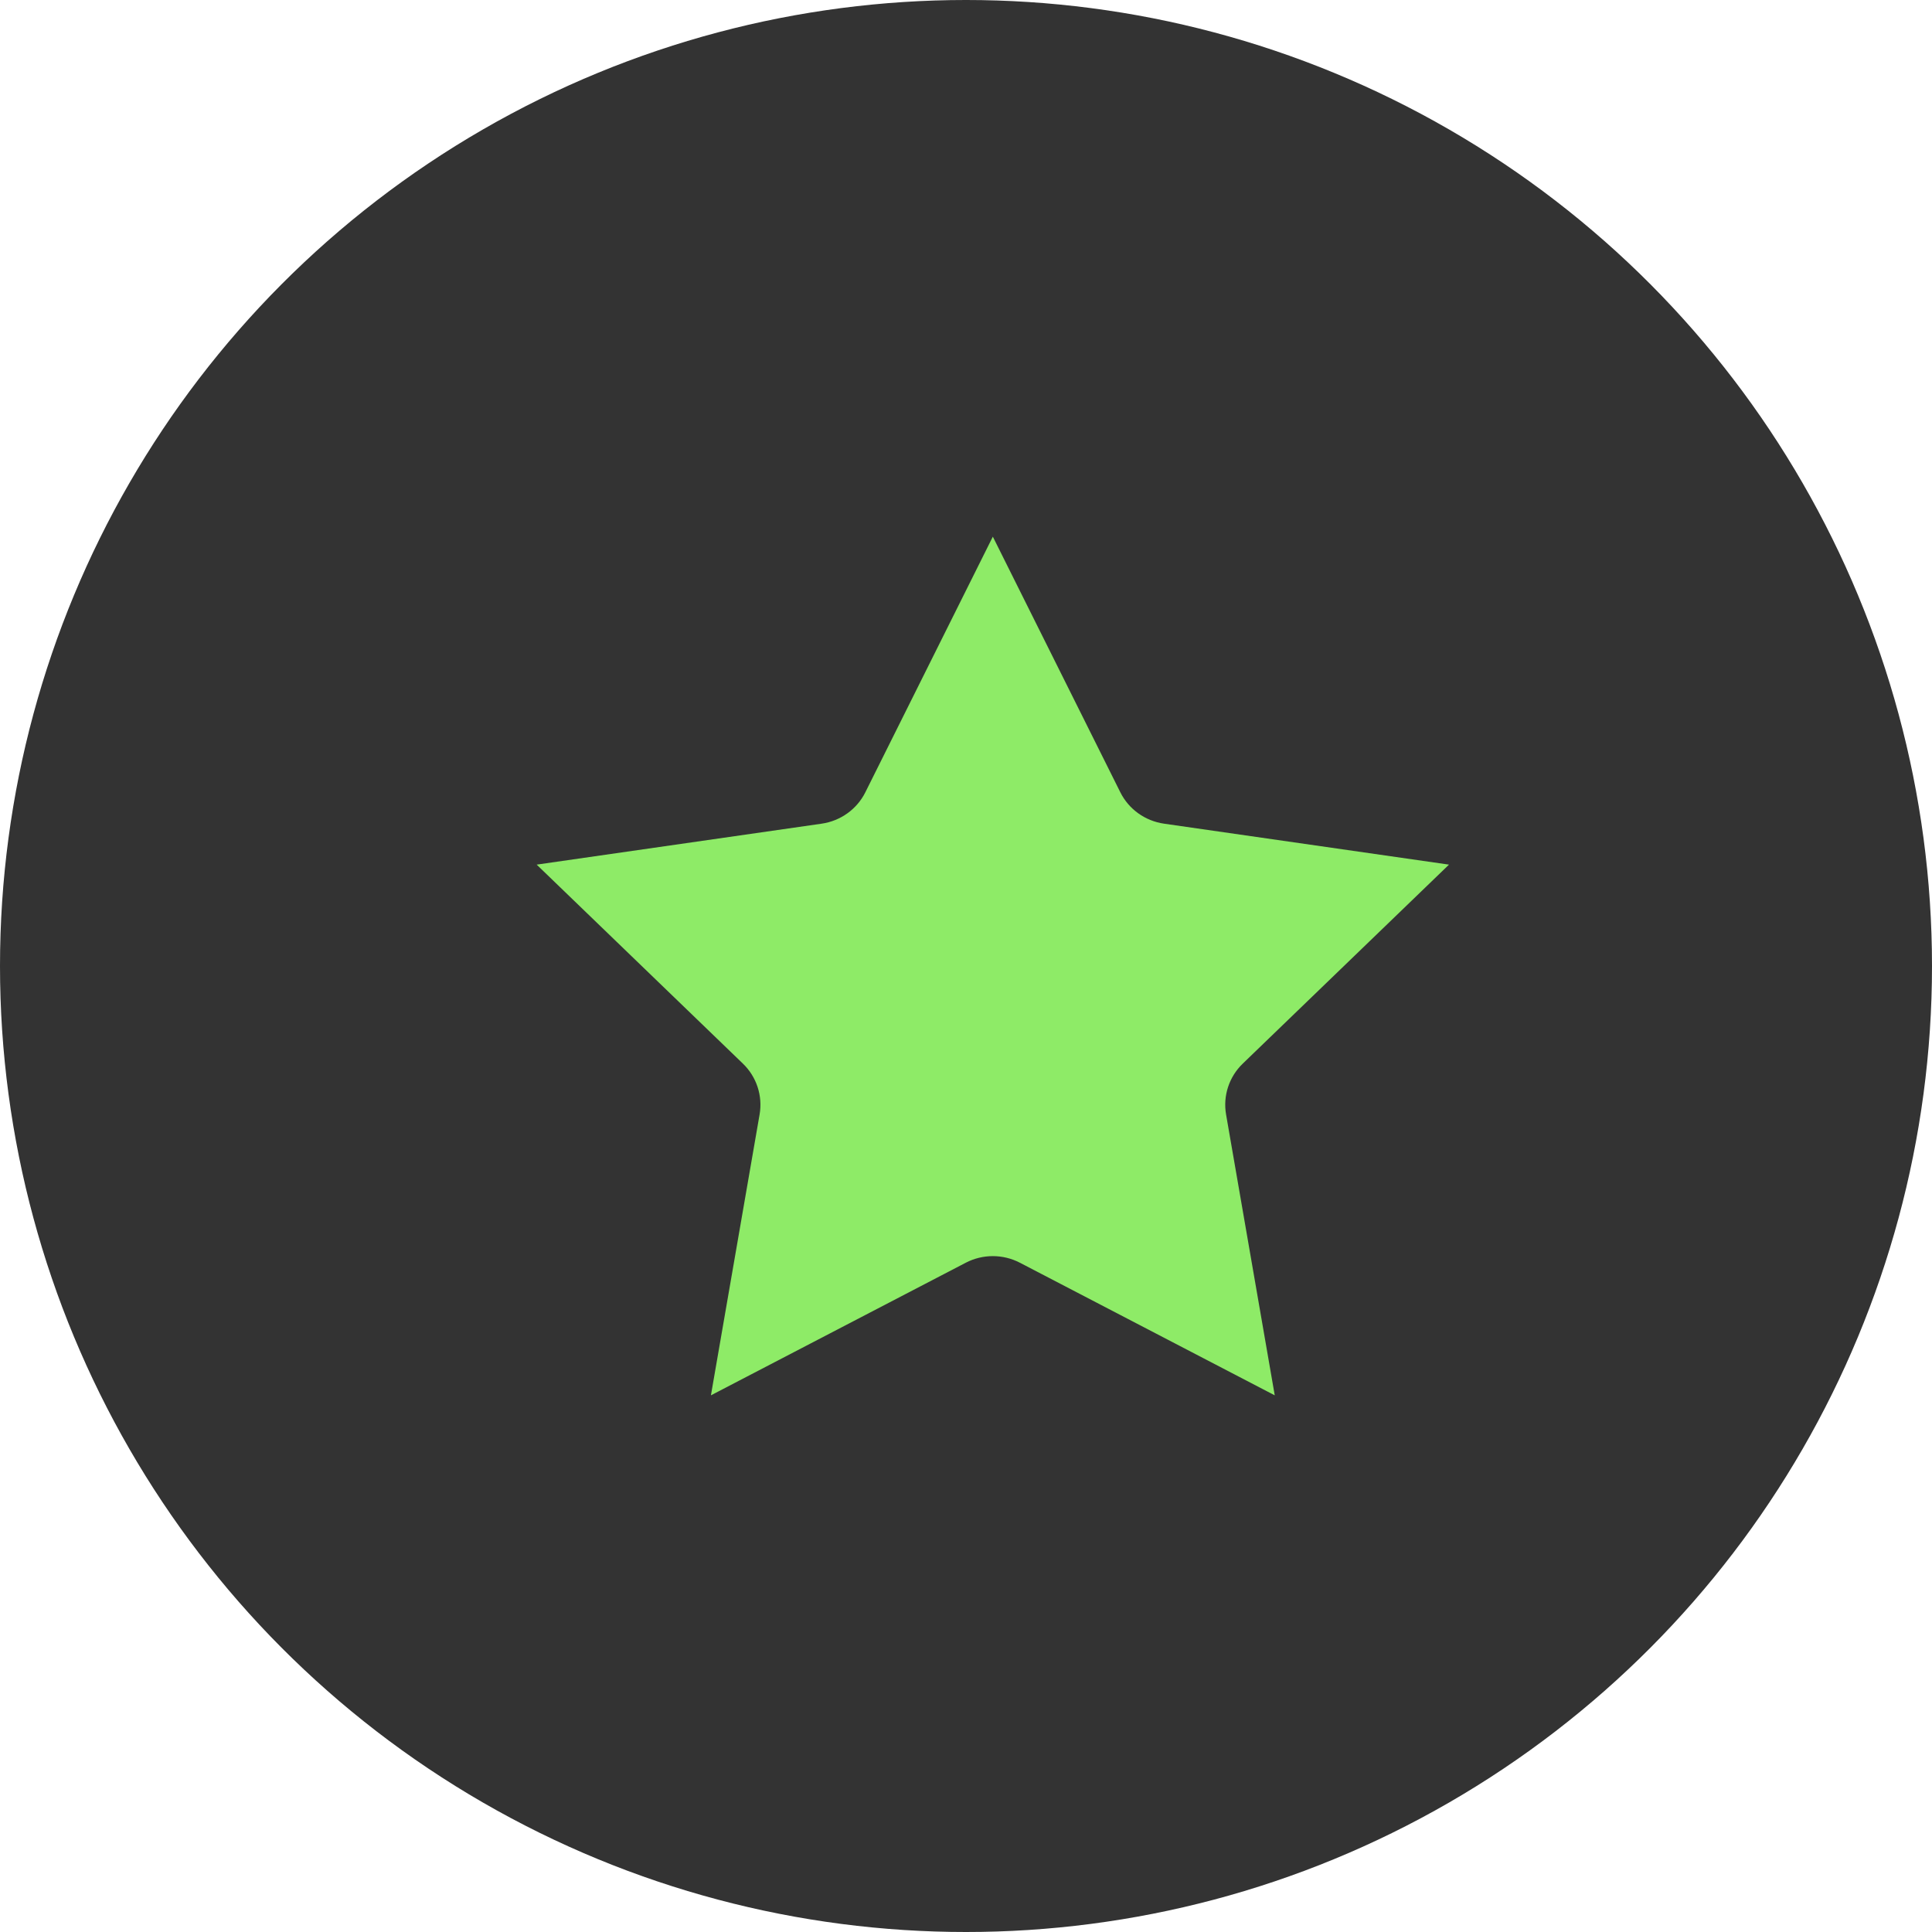
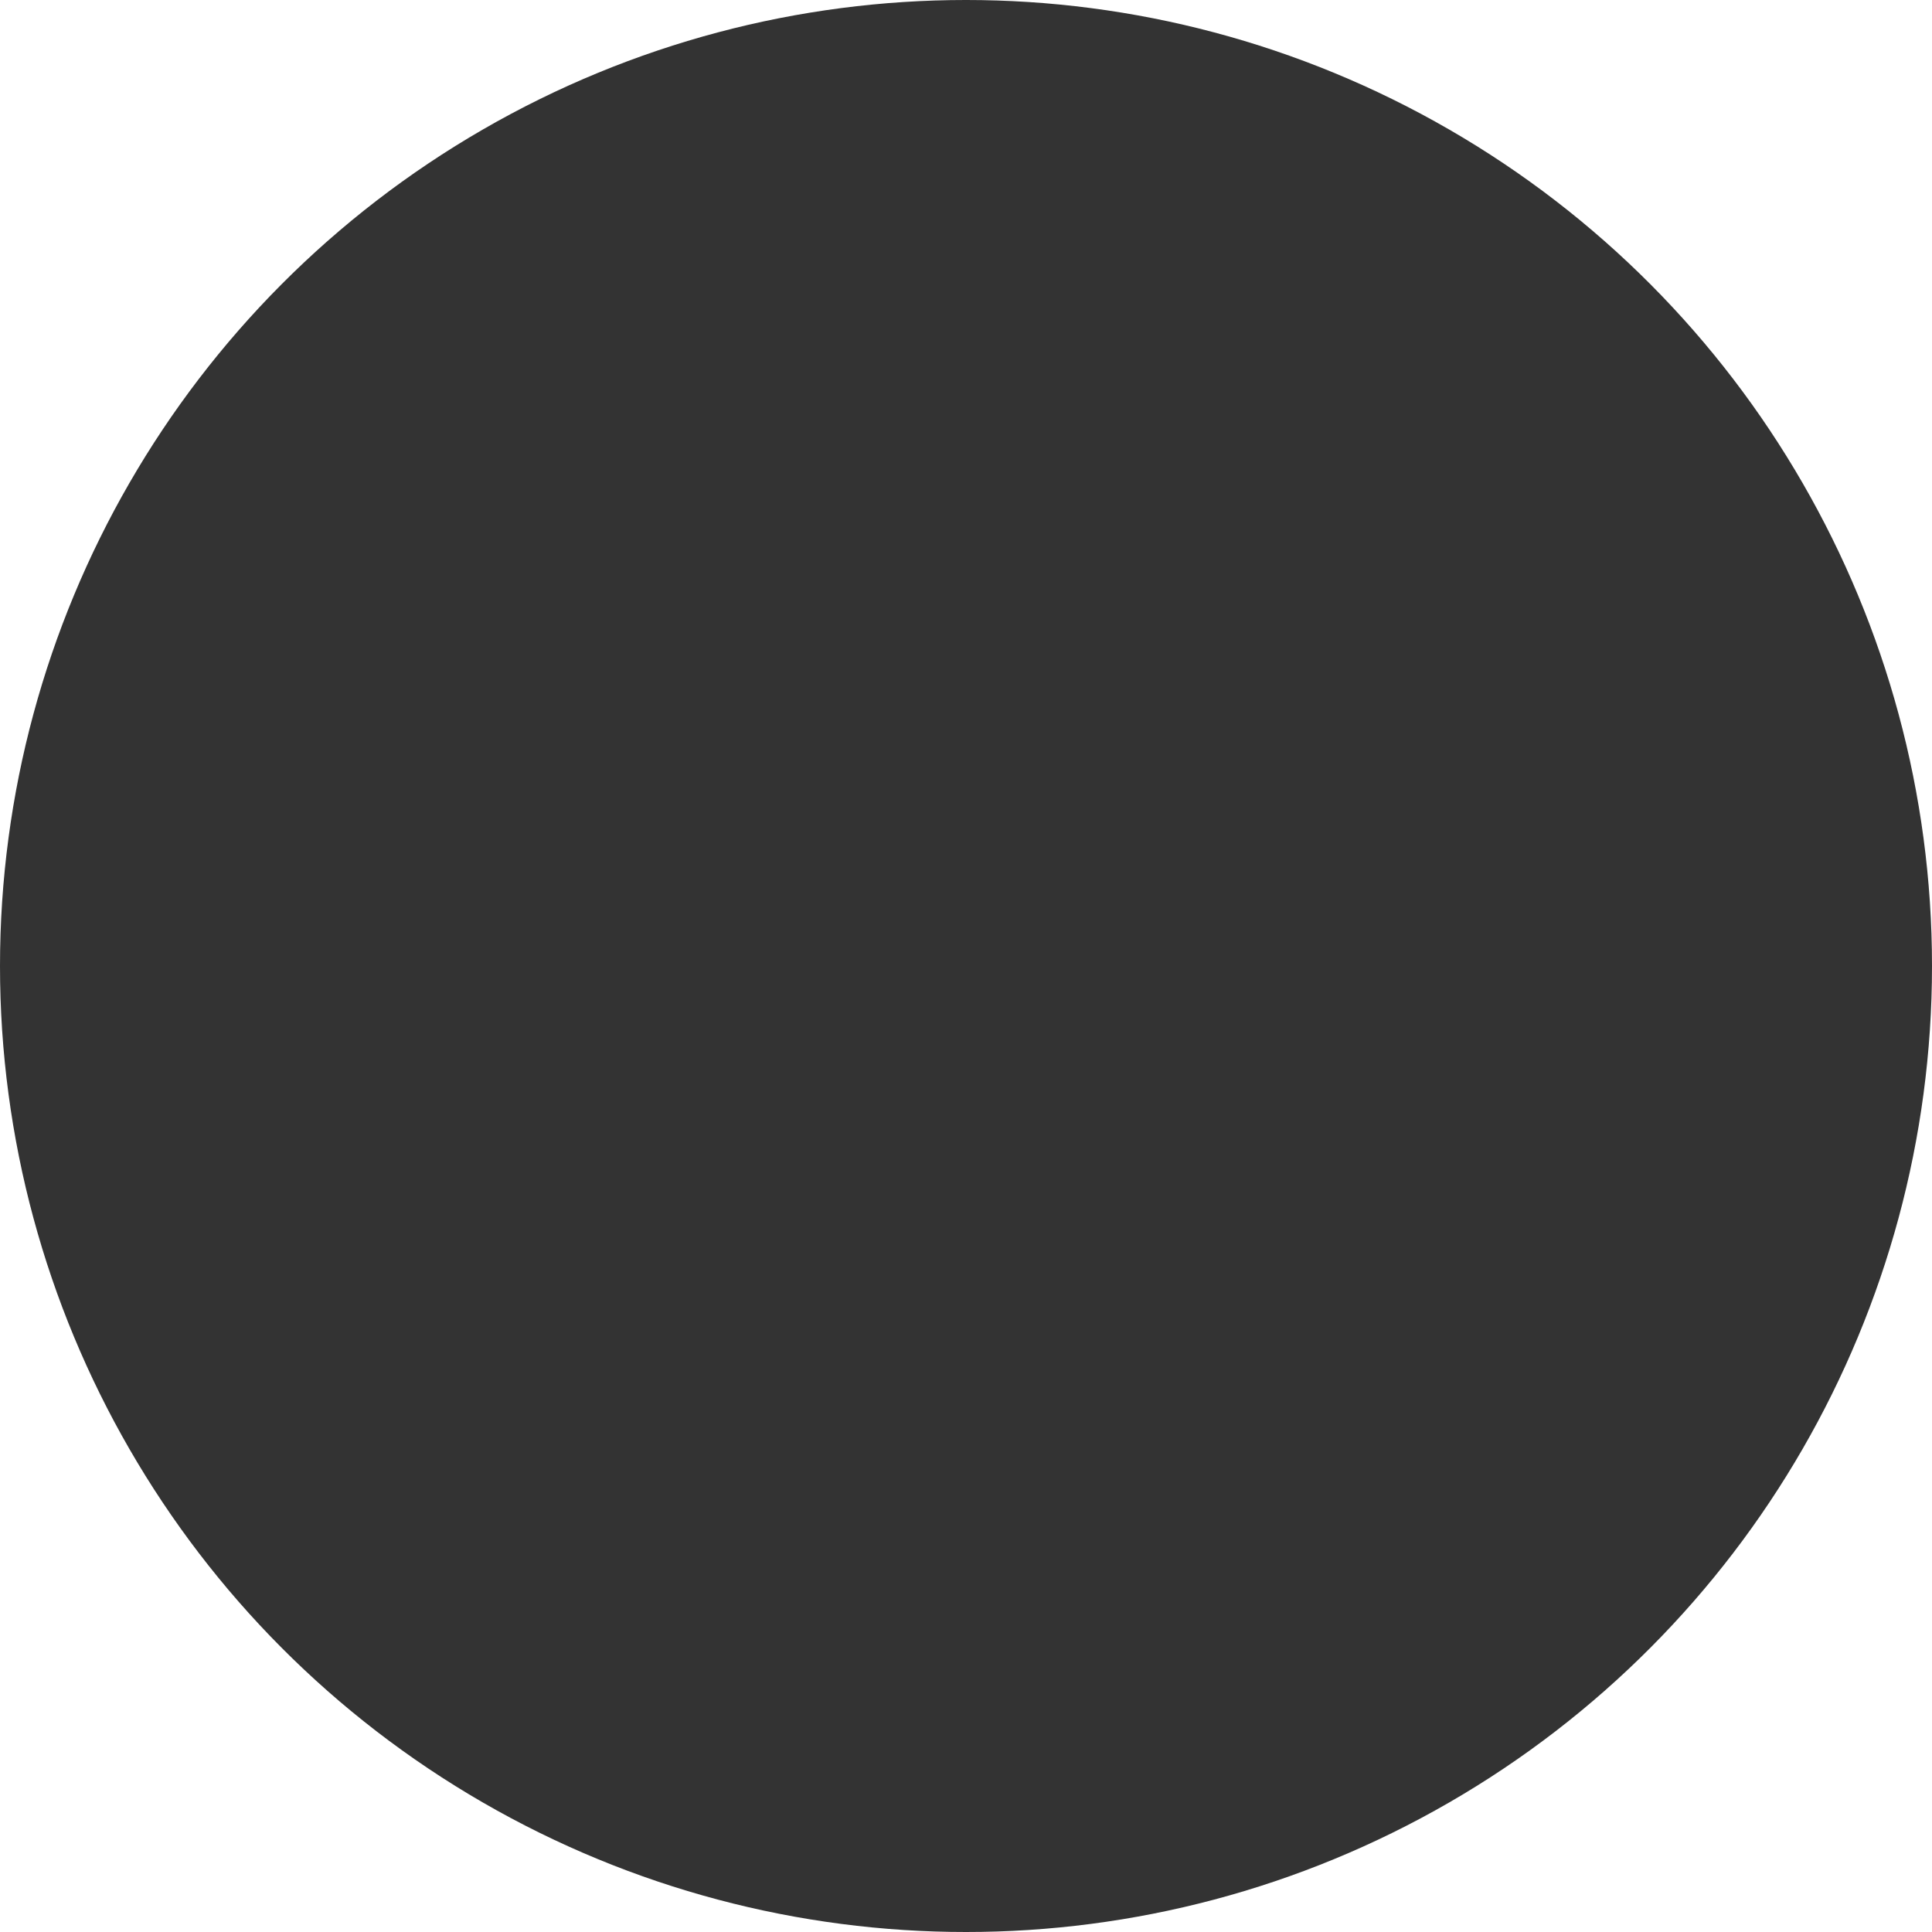
<svg xmlns="http://www.w3.org/2000/svg" width="36px" height="36px" viewBox="0 0 36 36" version="1.1">
  <title>Artboard</title>
  <g id="Artboard" stroke="none" stroke-width="1" fill="none" fill-rule="evenodd">
    <circle id="Oval" fill="#333333" cx="18" cy="18" r="18" />
-     <path d="M20.875,14.762 L18.5,10 L16.125,14.762 C15.968,15.078 15.663,15.297 15.31,15.348 L10,16.111 L13.842,19.818 C14.098,20.064 14.214,20.419 14.154,20.766 L13.247,26 L17.996,23.529 C18.154,23.447 18.327,23.406 18.5,23.406 C18.673,23.406 18.846,23.447 19.004,23.529 L23.753,26 L22.846,20.766 C22.786,20.419 22.902,20.064 23.158,19.818 L27,16.111 L21.69,15.348 C21.337,15.297 21.032,15.078 20.875,14.762 Z" id="Path" fill="#8EEB67" fill-rule="nonzero" />
  </g>
</svg>